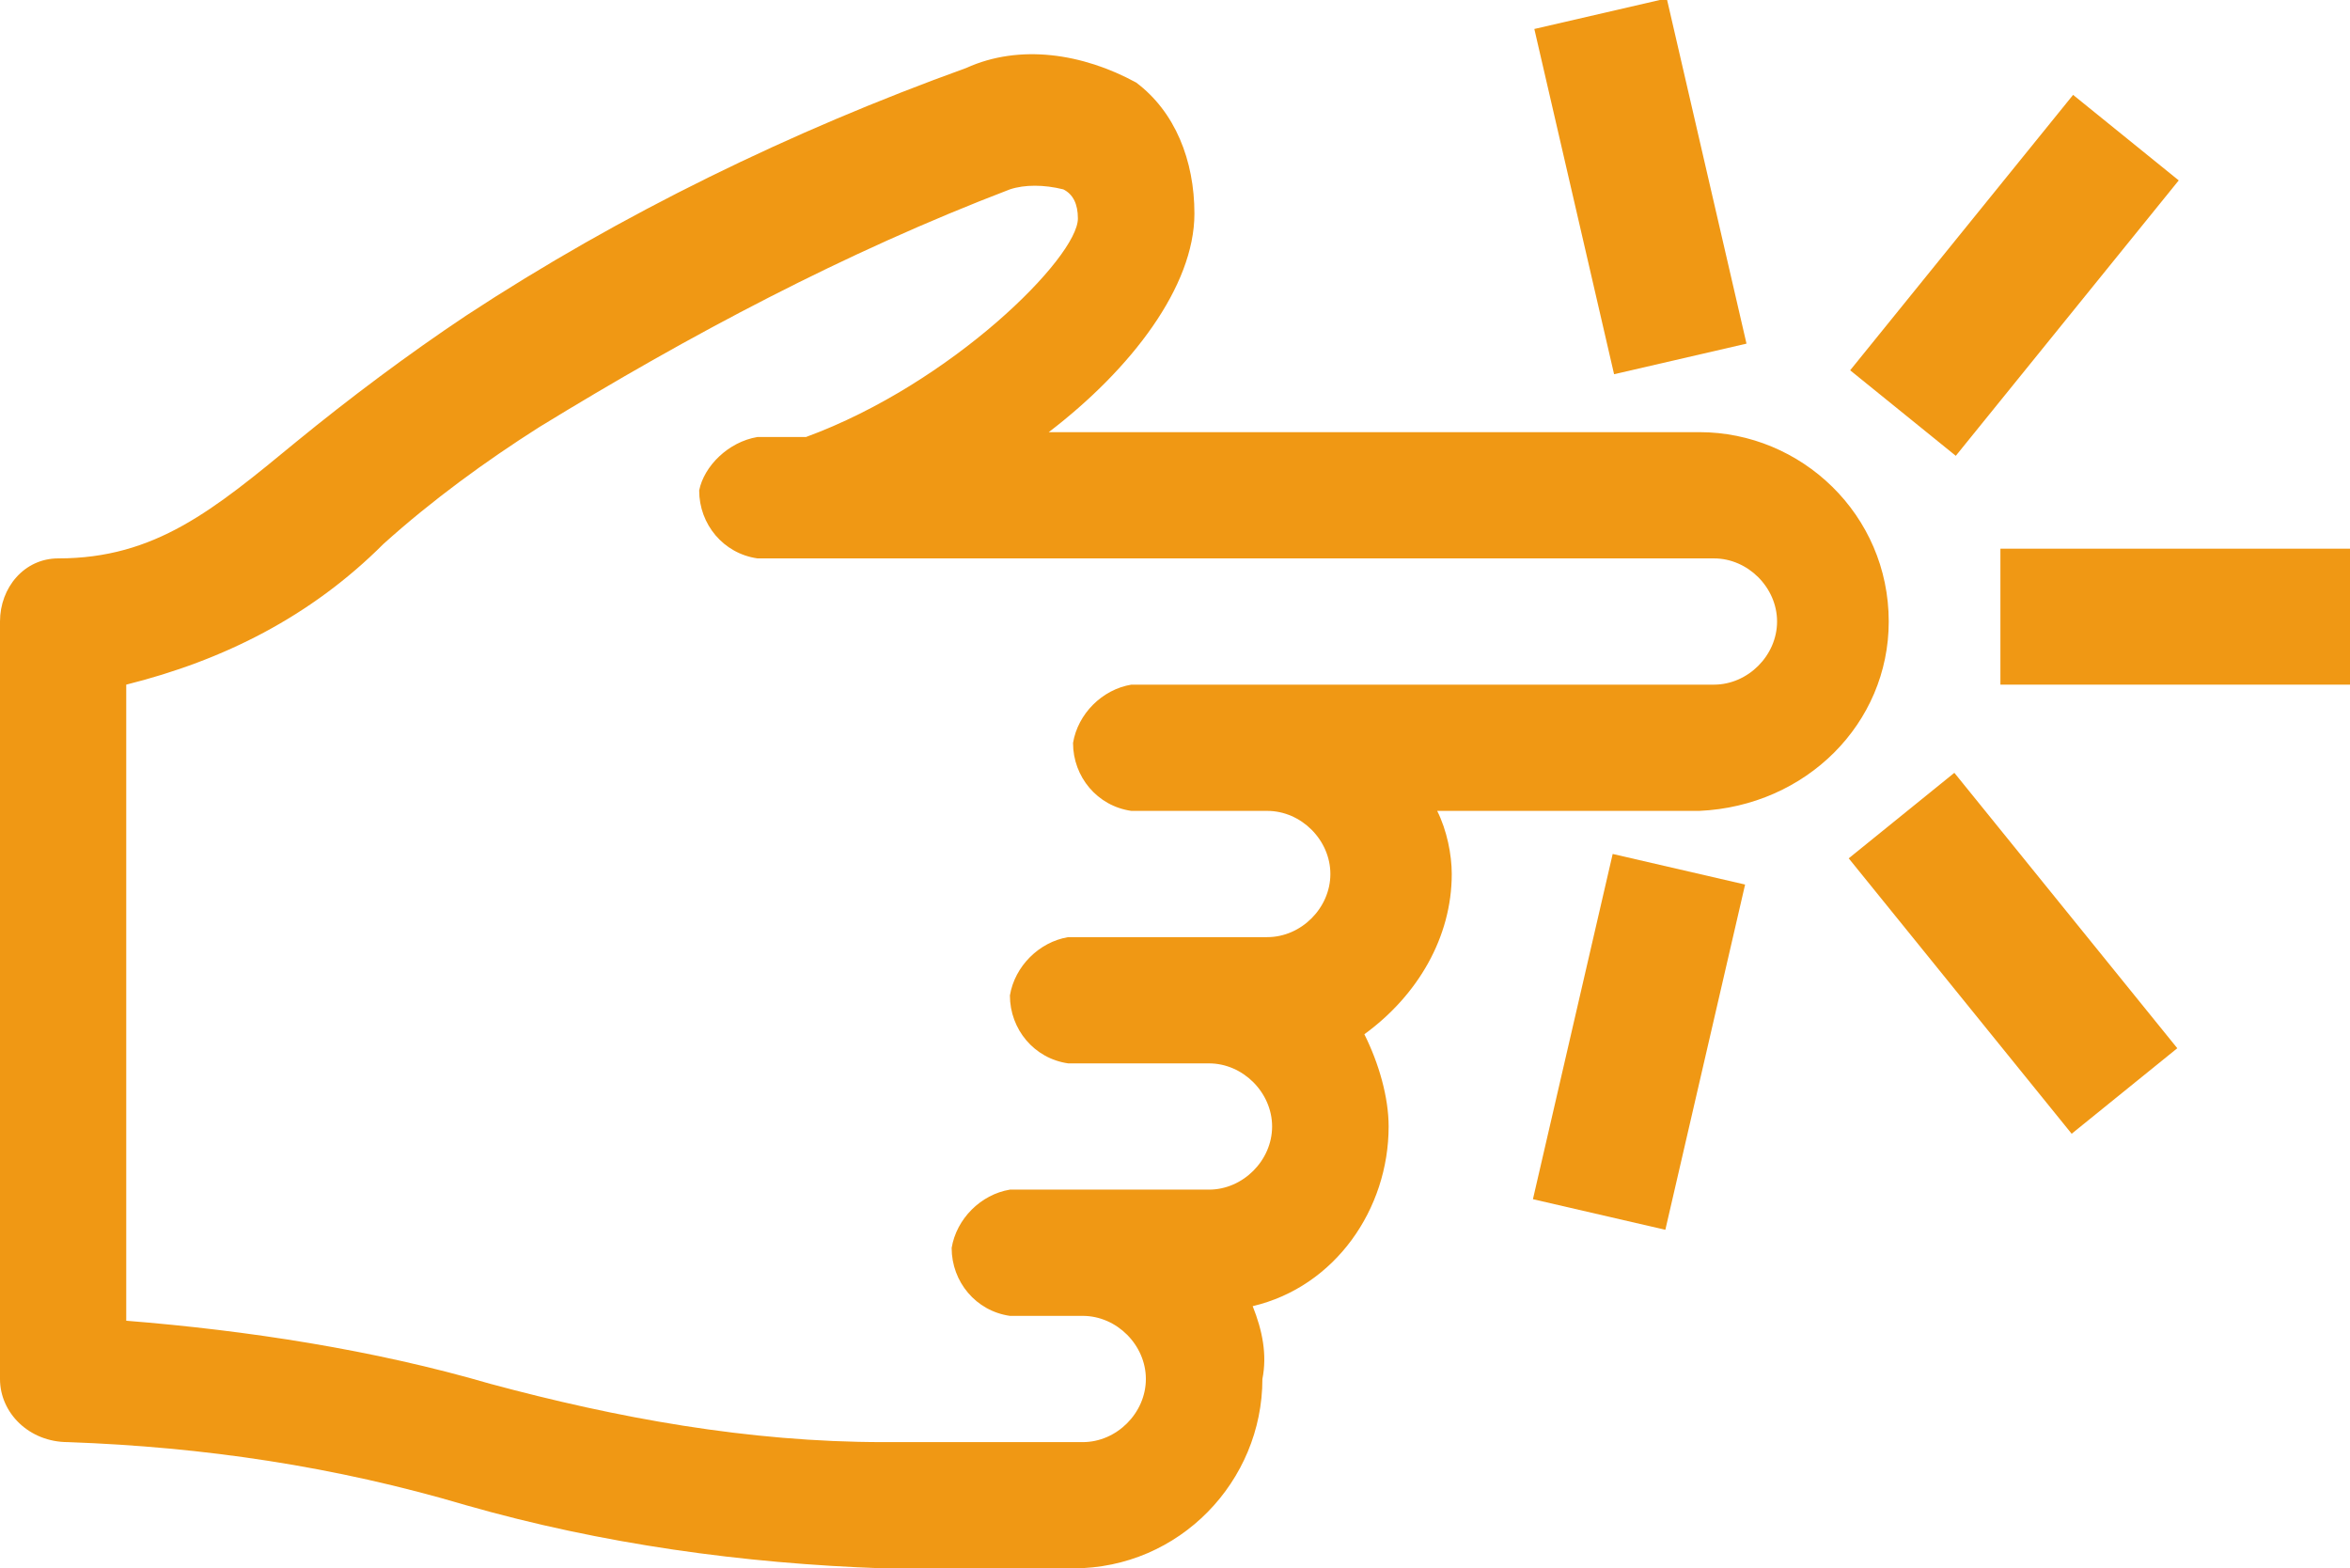
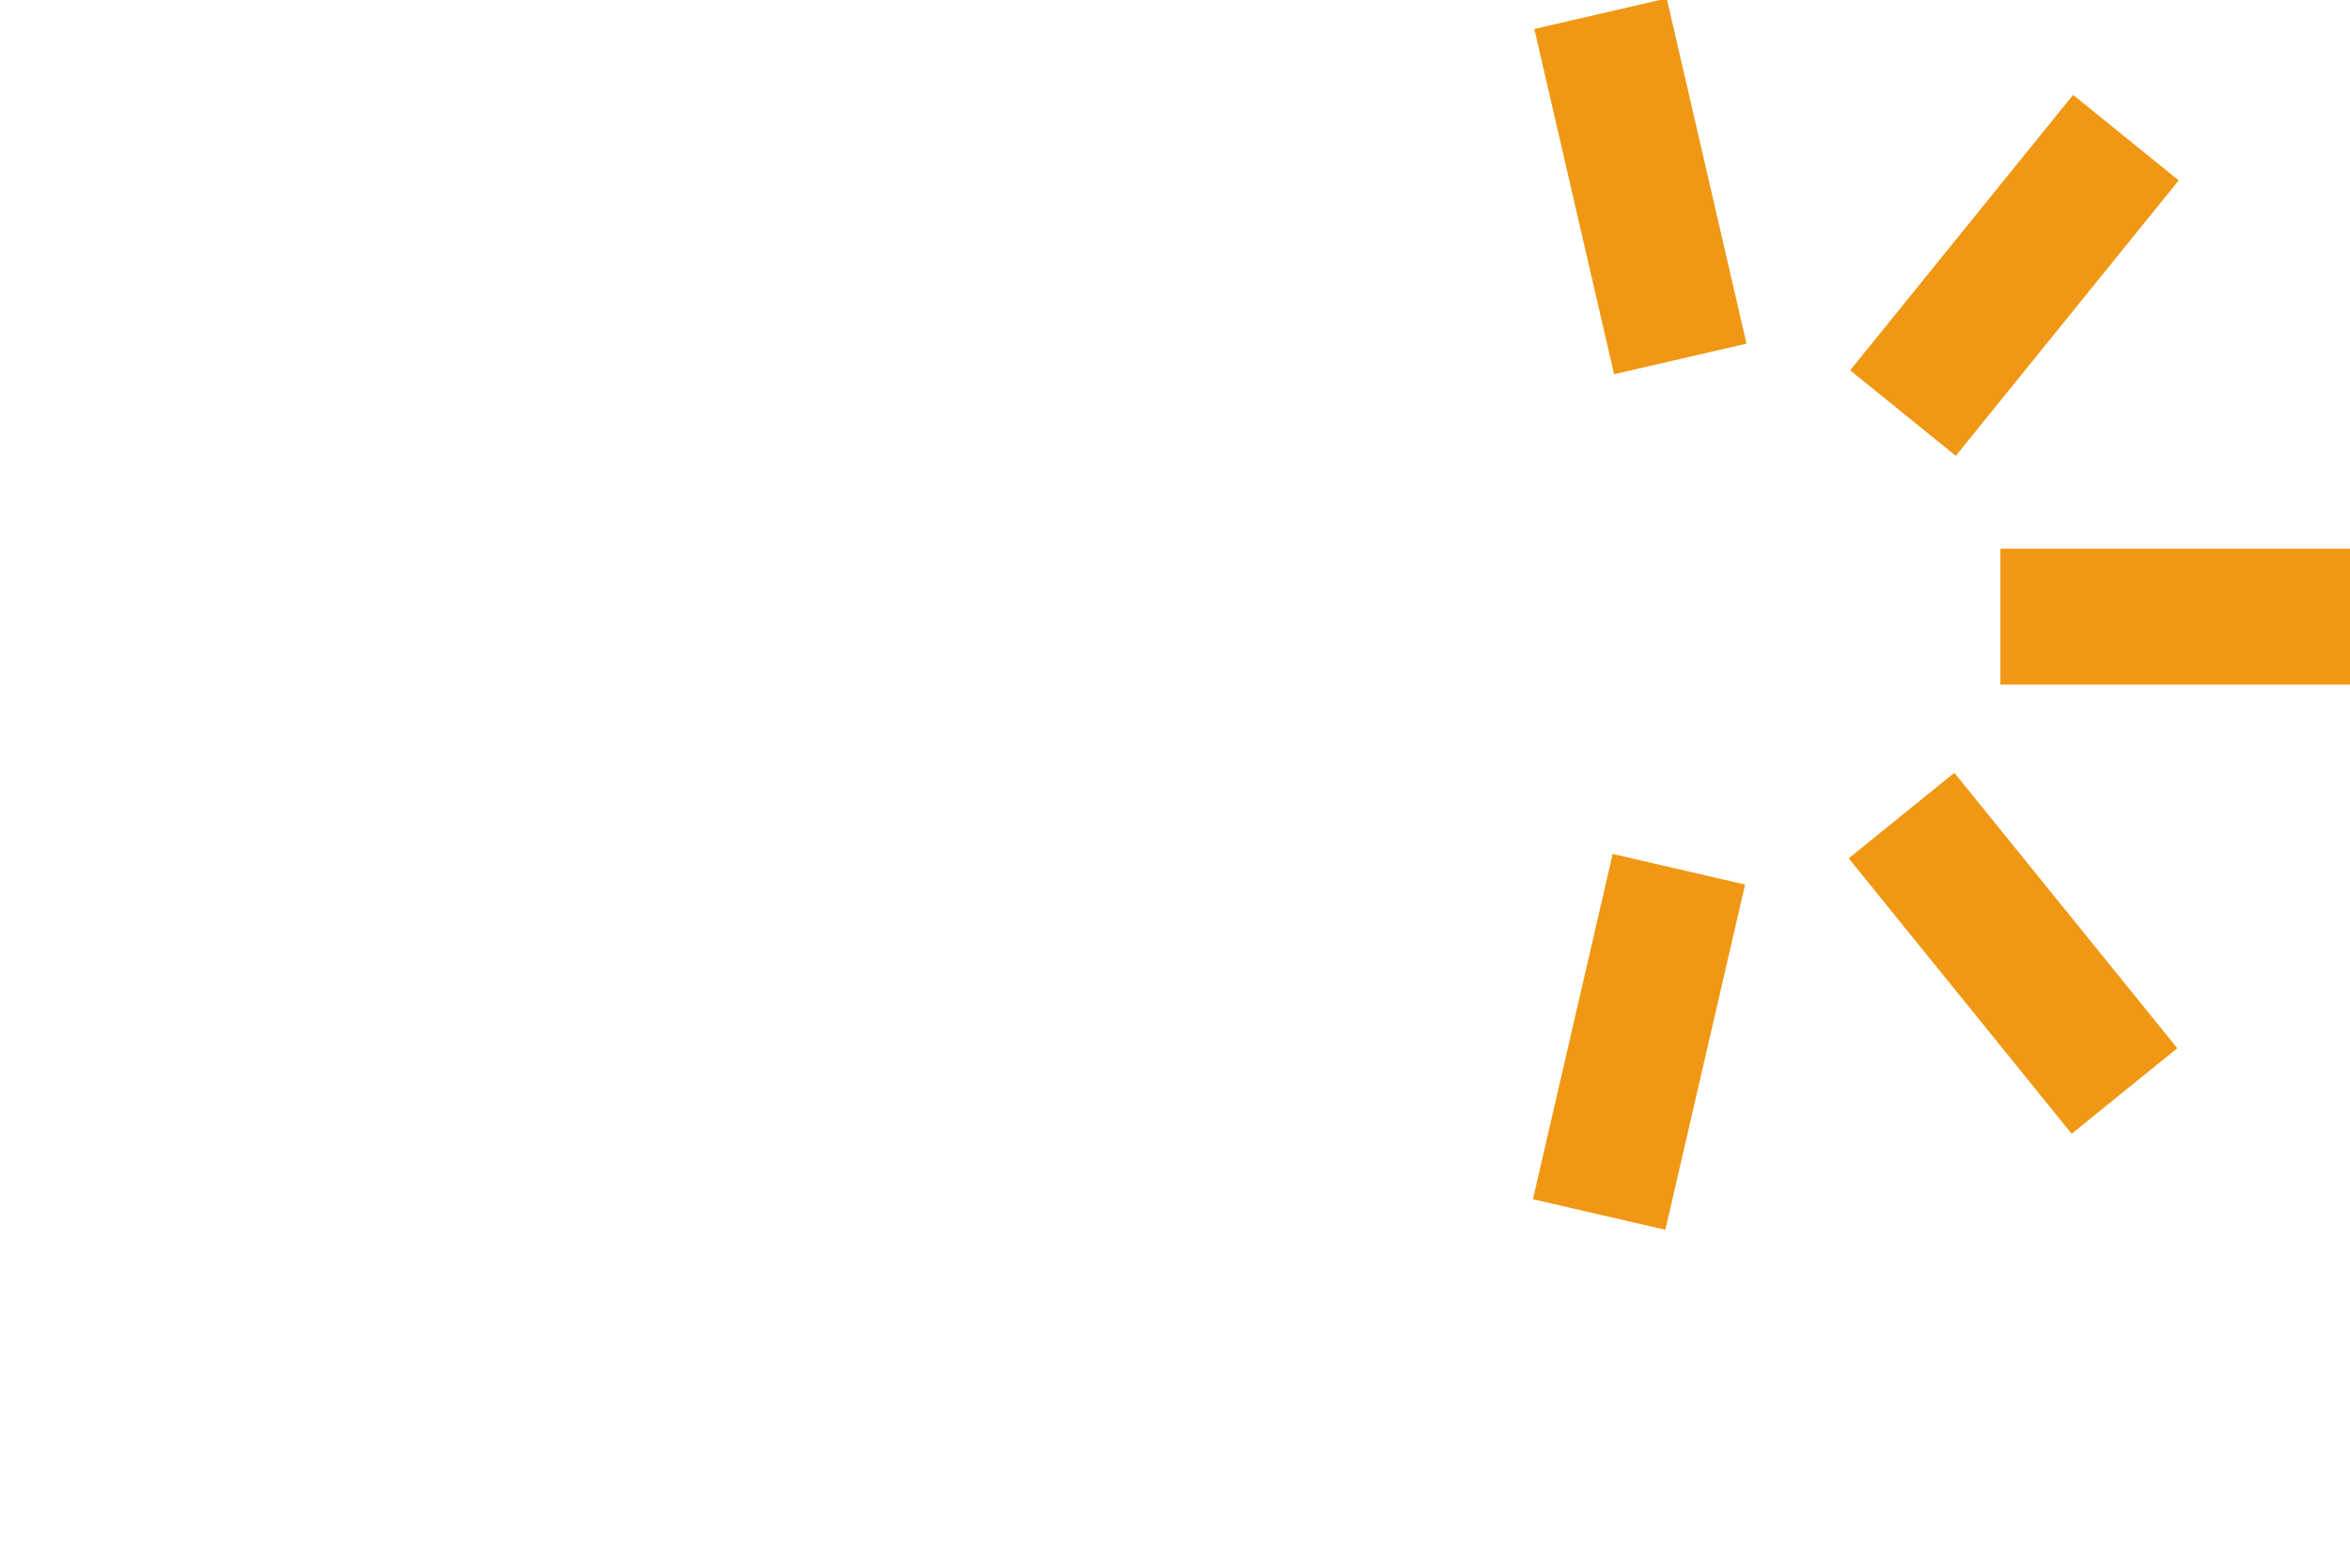
<svg xmlns="http://www.w3.org/2000/svg" version="1.1" id="レイヤー_1" x="0px" y="0px" viewBox="0 0 48.4 32.3" style="enable-background:new 0 0 48.4 32.3;" xml:space="preserve">
  <style type="text/css">
	.st0{fill:#F09814;}
</style>
  <title>ic_haken_service02</title>
  <g>
    <g id="レイヤー_1-2">
      <g id="Icon-Pointer">
-         <path id="Fill-173" class="st0" d="M0,28.4V12.8c0-0.7,0.5-1.3,1.2-1.3c0,0,0,0,0,0c2,0,3.2-1,4.9-2.4c1.1-0.9,2.3-1.8,3.5-2.6     c3.2-2.1,6.7-3.8,10.3-5.1c1.1-0.5,2.4-0.3,3.5,0.3c0.8,0.6,1.2,1.6,1.2,2.7c0,1.5-1.3,3.2-3,4.5H35c2.1,0,3.9,1.7,3.9,3.9     c0,0,0,0,0,0c0,2.1-1.7,3.8-3.9,3.9h-5.4c0.2,0.4,0.3,0.9,0.3,1.3c0,1.3-0.7,2.5-1.8,3.3c0.3,0.6,0.5,1.3,0.5,1.9     c0,1.7-1.1,3.3-2.8,3.7c0.2,0.5,0.3,1,0.2,1.5c0,2.1-1.7,3.9-3.9,3.9l0,0h-3.9c-2.9-0.1-5.8-0.5-8.6-1.3     c-2.7-0.8-5.4-1.2-8.2-1.3C0.6,29.7,0,29.1,0,28.4C0,28.4,0,28.4,0,28.4z M2.6,14.1v13.1c2.5,0.2,5.1,0.6,7.5,1.3     c2.6,0.7,5.3,1.2,8.1,1.2h4.1c0.7,0,1.3-0.6,1.3-1.3c0-0.7-0.6-1.3-1.3-1.3c0,0,0,0,0,0h-1.5c-0.7-0.1-1.2-0.7-1.2-1.4     c0.1-0.6,0.6-1.1,1.2-1.2h4.1c0.7,0,1.3-0.6,1.3-1.3c0-0.7-0.6-1.3-1.3-1.3c0,0,0,0,0,0H22c-0.7-0.1-1.2-0.7-1.2-1.4     c0.1-0.6,0.6-1.1,1.2-1.2h4.1c0.7,0,1.3-0.6,1.3-1.3c0-0.7-0.6-1.3-1.3-1.3h-2.8c-0.7-0.1-1.2-0.7-1.2-1.4     c0.1-0.6,0.6-1.1,1.2-1.2h12c0.7,0,1.3-0.6,1.3-1.3c0-0.7-0.6-1.3-1.3-1.3H15.6c-0.7-0.1-1.2-0.7-1.2-1.4C14.5,9.6,15,9.1,15.6,9     h1c3-1.1,5.6-3.7,5.6-4.5c0-0.3-0.1-0.5-0.3-0.6c-0.4-0.1-0.8-0.1-1.1,0c-3.4,1.3-6.6,3-9.7,4.9c-1.1,0.7-2.2,1.5-3.2,2.4     C6.4,12.7,4.6,13.6,2.6,14.1z" />
-       </g>
+         </g>
      <rect x="41.2" y="11.3" class="st0" width="7.3" height="2.8" />
      <rect x="40.1" y="16" transform="matrix(0.777 -0.629 0.629 0.777 -3.146 30.468)" class="st0" width="2.8" height="7.3" />
      <rect x="30.1" y="20.1" transform="matrix(0.225 -0.974 0.974 0.225 5.222 49.492)" class="st0" width="7.3" height="2.8" />
      <rect x="32.4" y="0.2" transform="matrix(0.974 -0.225 0.225 0.974 -1.829078e-03 7.692)" class="st0" width="2.8" height="7.3" />
      <rect x="37.8" y="4.3" transform="matrix(0.629 -0.777 0.777 0.629 10.988 34.292)" class="st0" width="7.3" height="2.8" />
    </g>
  </g>
</svg>